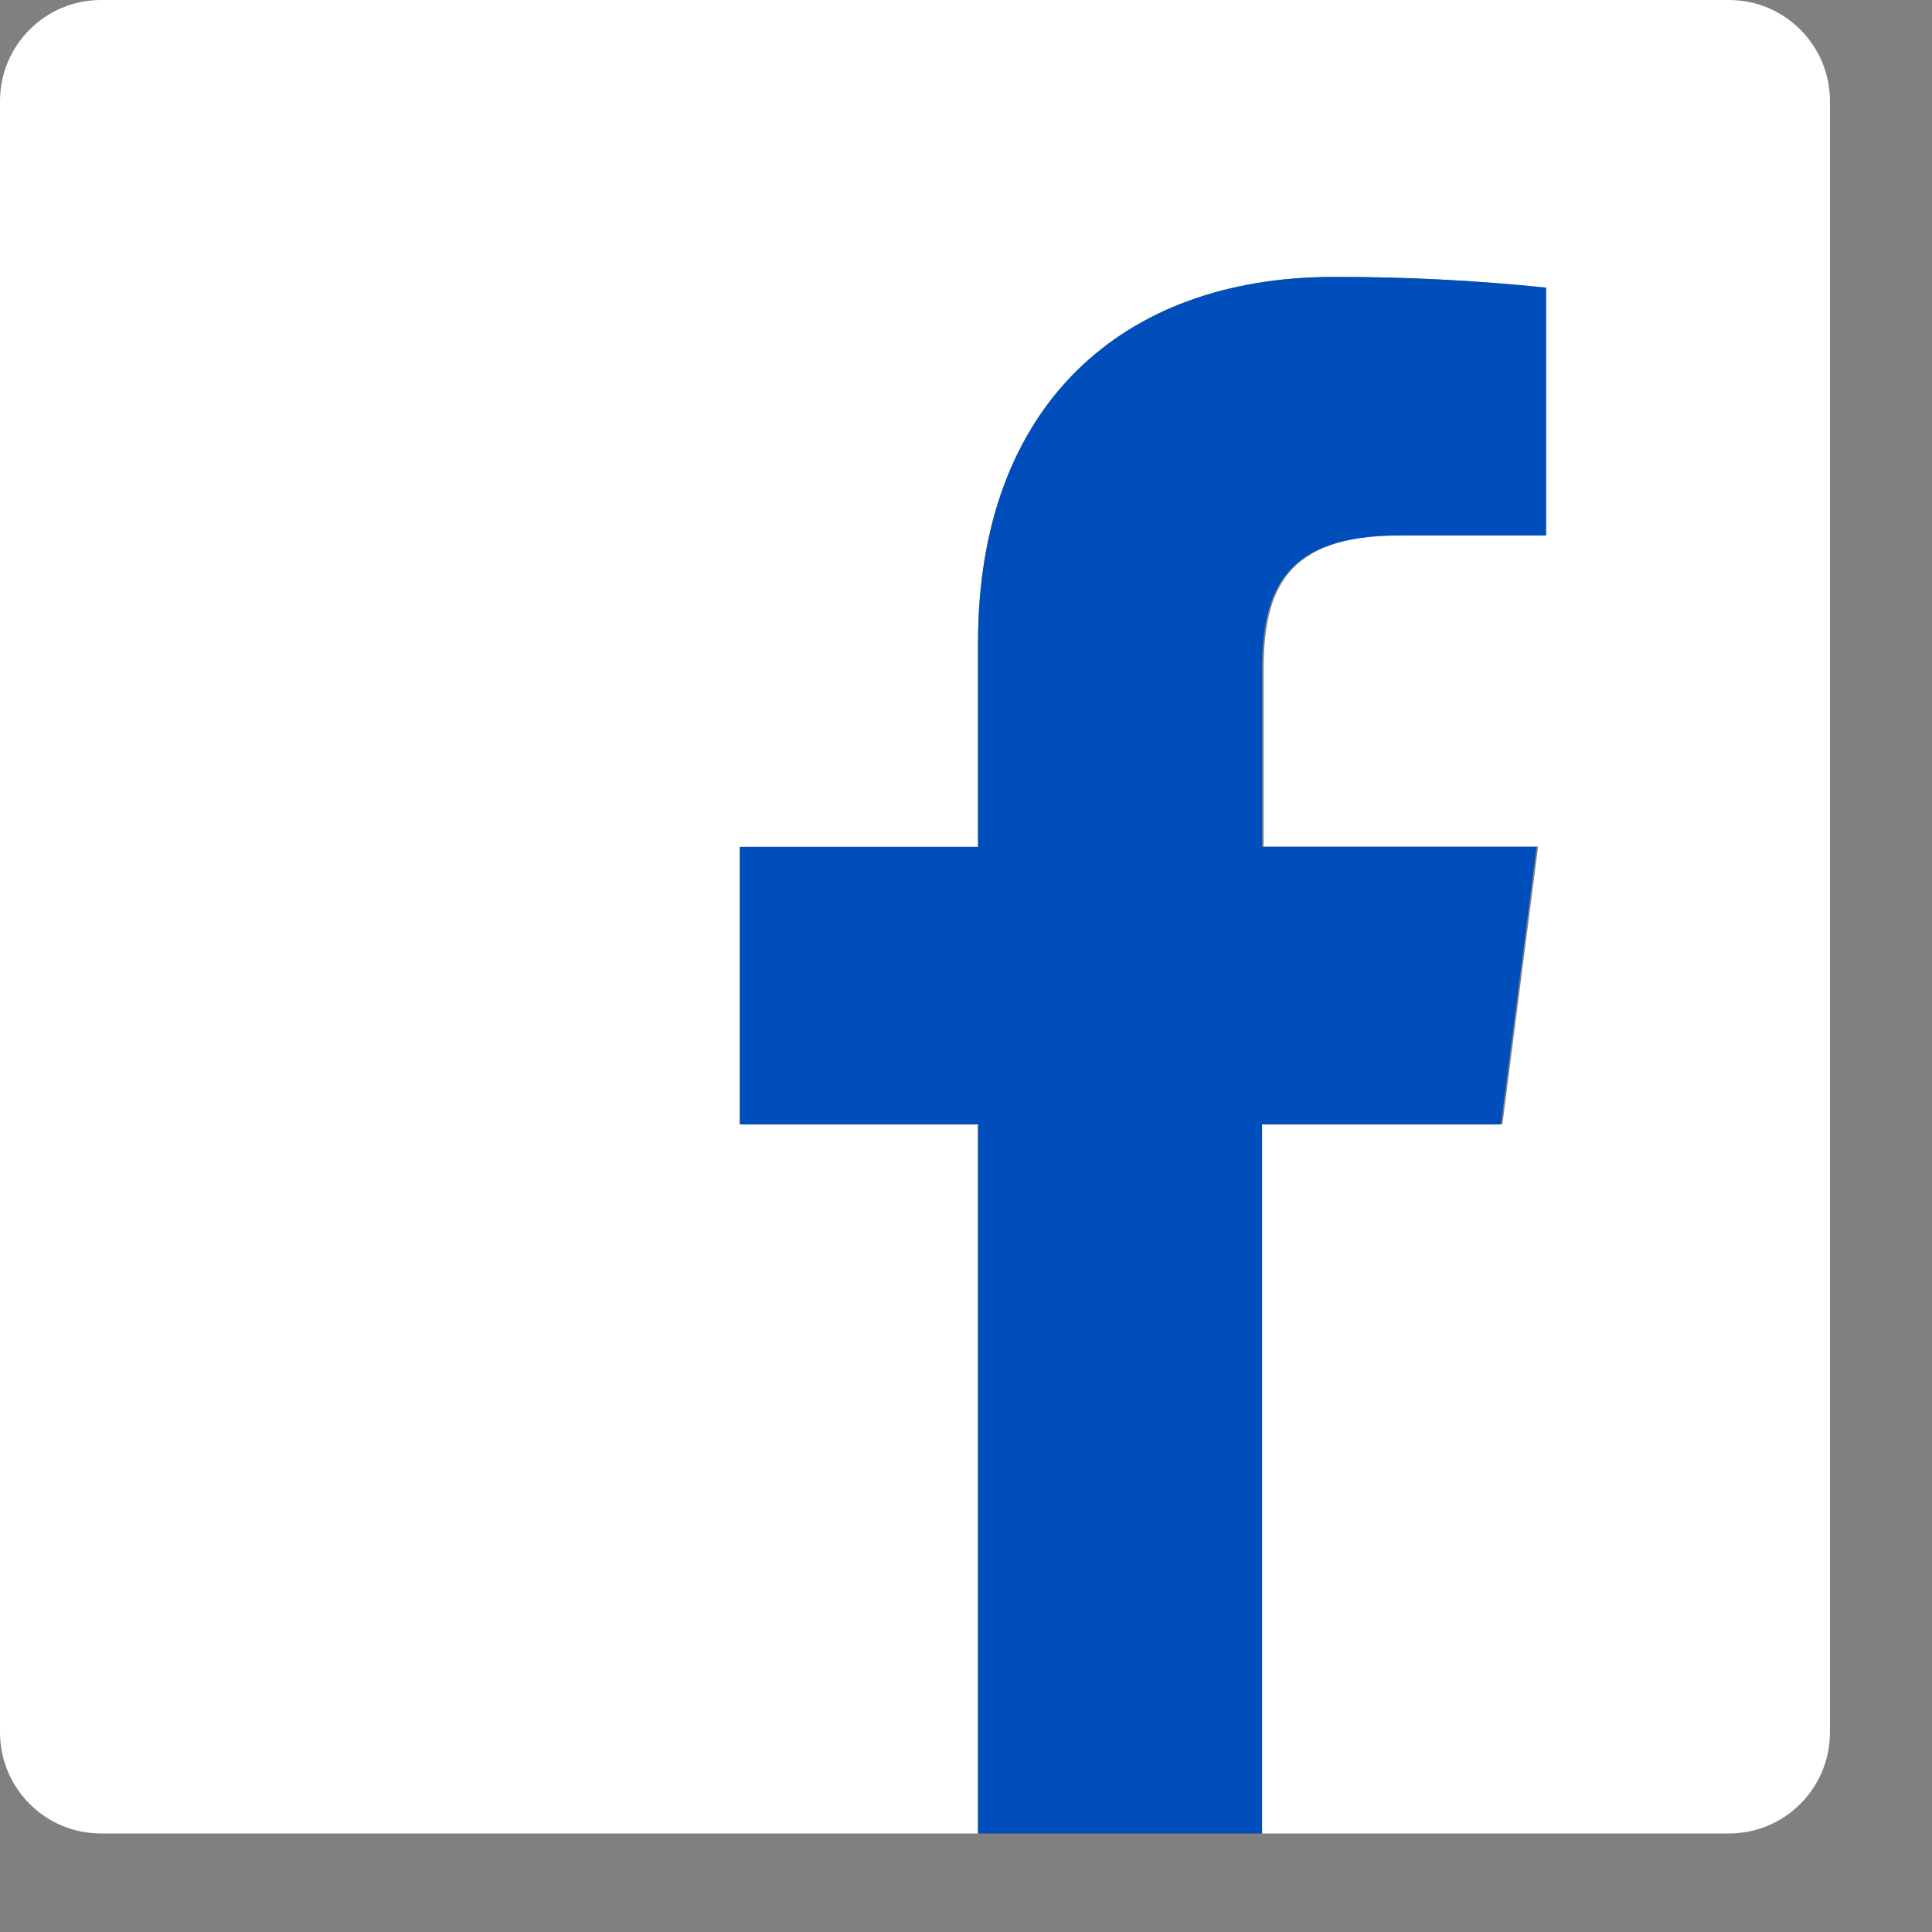
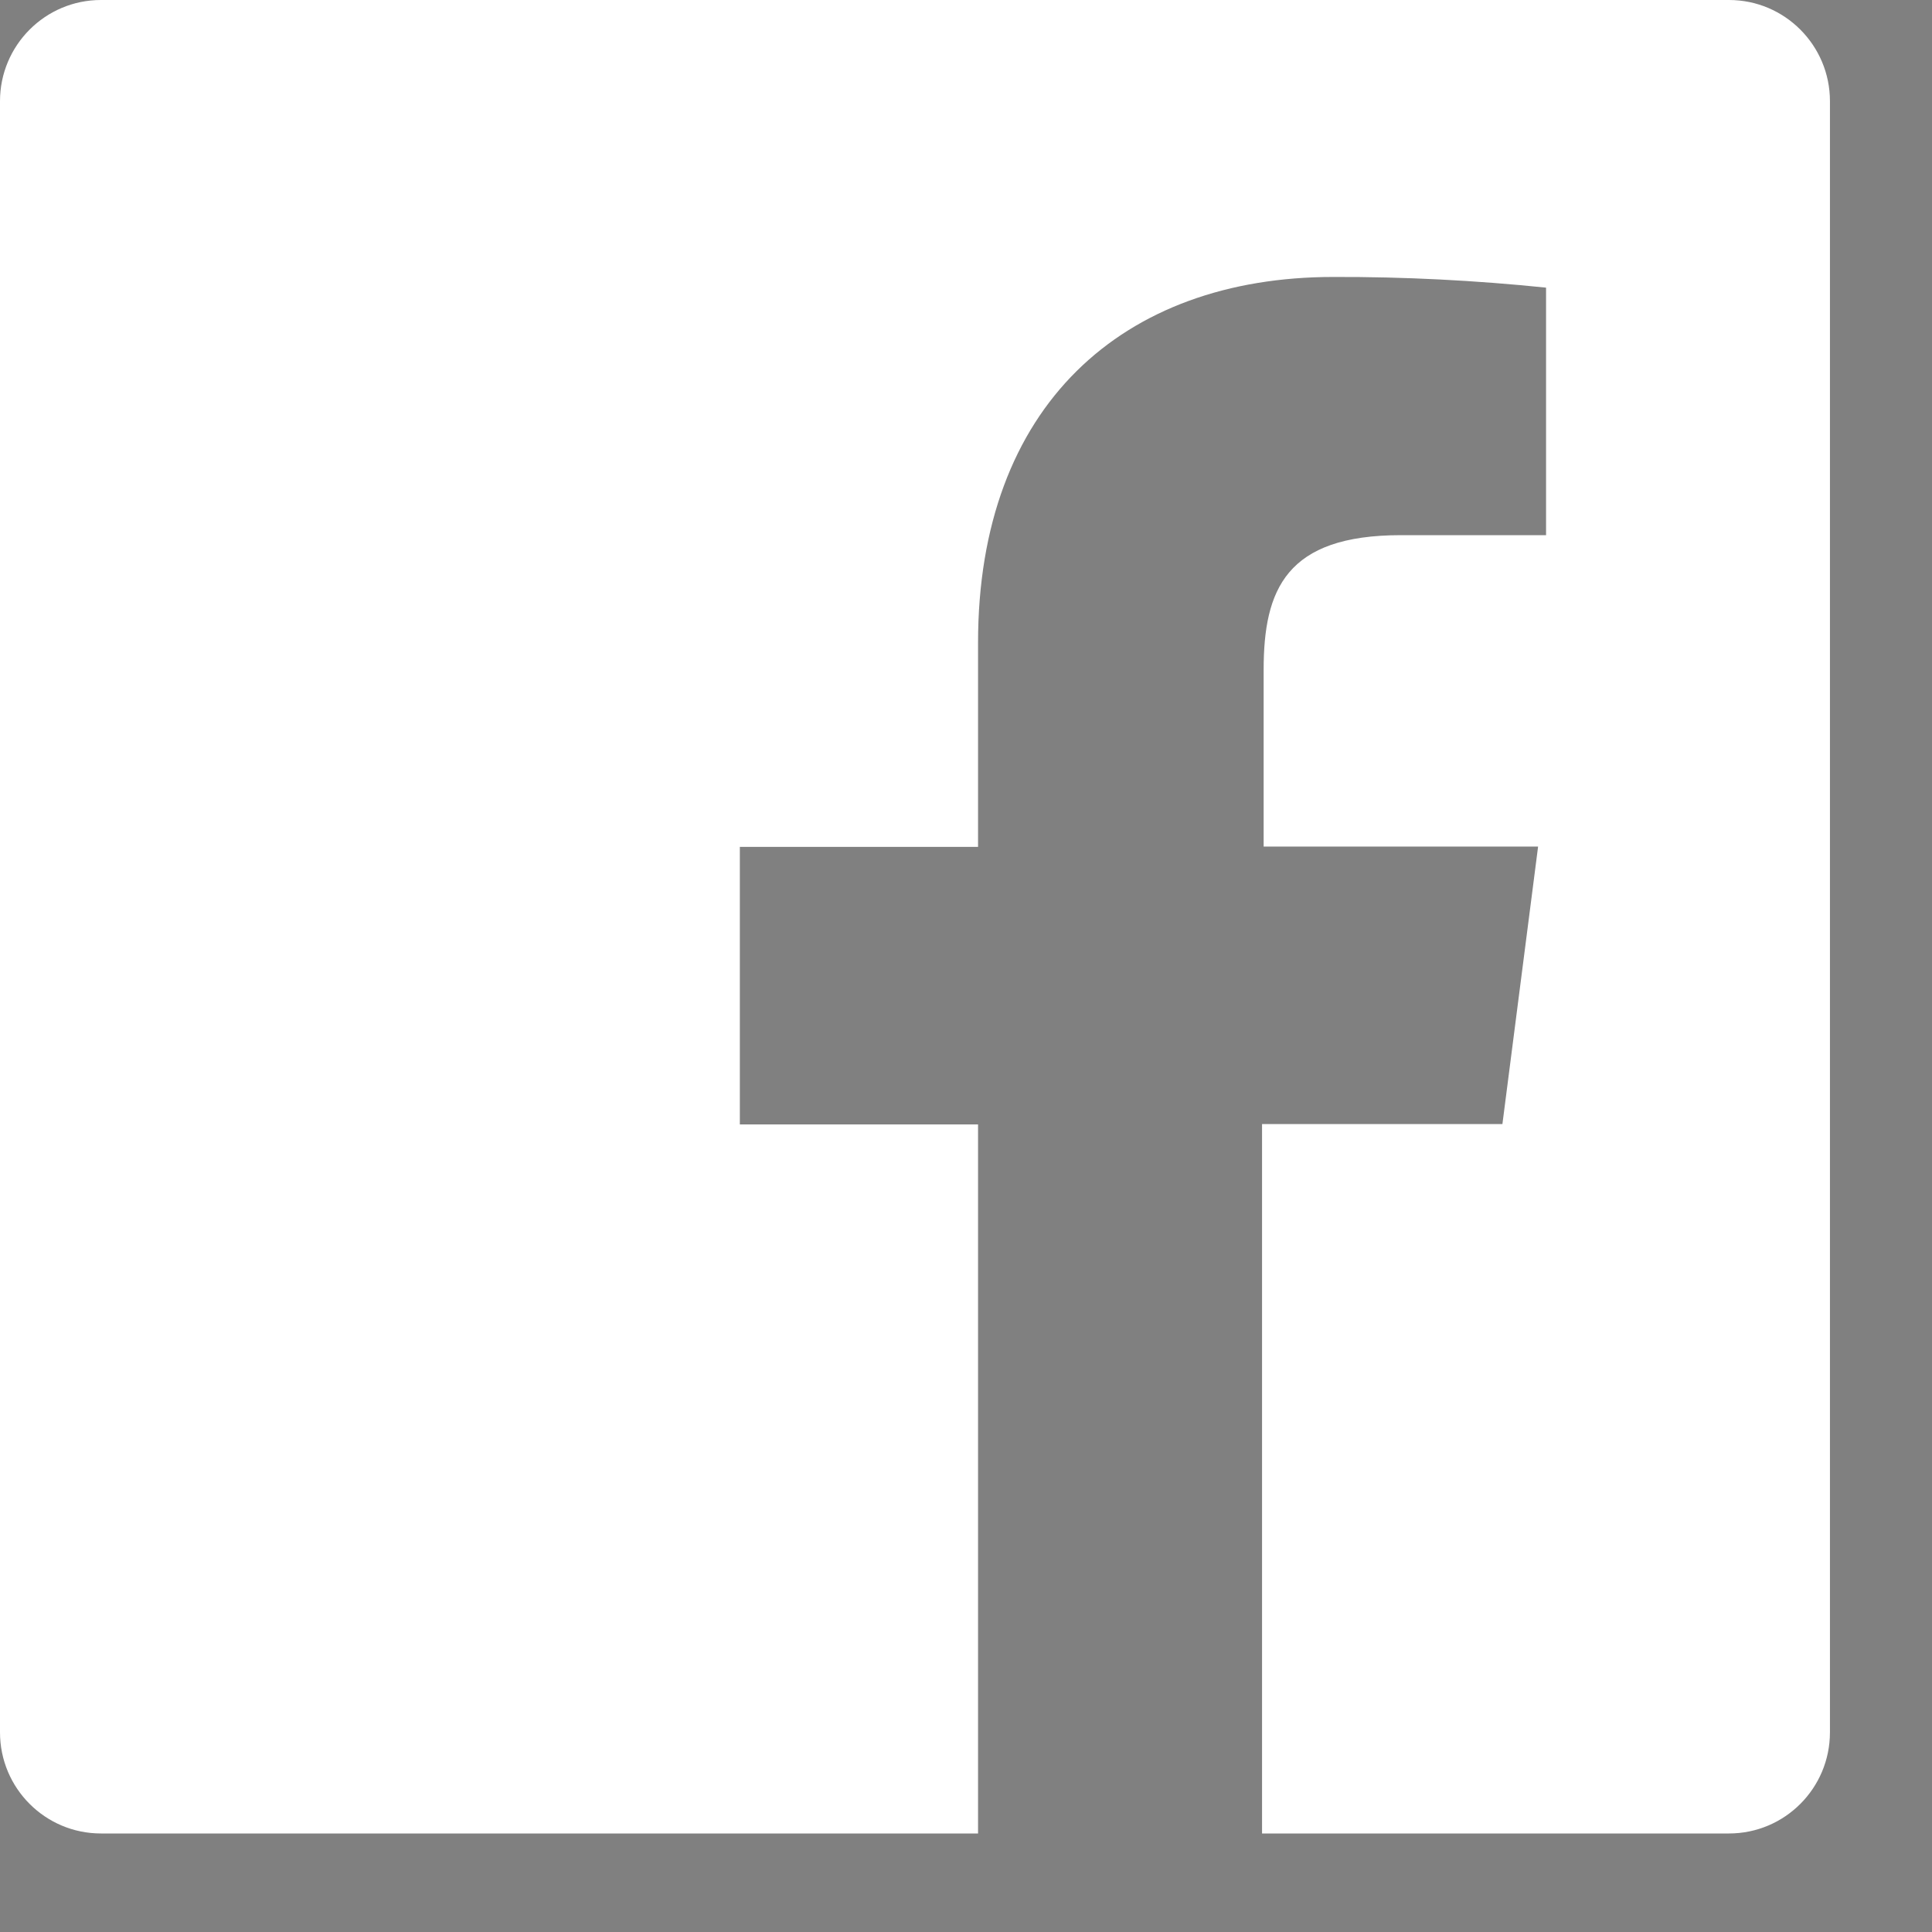
<svg xmlns="http://www.w3.org/2000/svg" width="17" height="17" viewBox="0 0 17 17" fill="none">
  <rect x="0" y="0" width="17" height="17" fill="#808080" stroke="none" />
  <path fill-rule="evenodd" clip-rule="evenodd" d="M15.214 0H0.888C0.398 0 0 0.399 0 0.89V15.243C0 15.735 0.398 16.133 0.888 16.133H8.606V9.894H6.51V7.452H8.606V5.655C8.606 3.572 9.878 2.437 11.732 2.437C12.357 2.435 12.982 2.467 13.604 2.531V4.709H12.326C11.316 4.709 11.119 5.188 11.119 5.894V7.449H13.534L13.22 9.891H11.105V16.133H15.214C15.704 16.133 16.102 15.735 16.102 15.243V0.89C16.102 0.399 15.704 0 15.214 0Z" fill="white" />
-   <path fill-rule="evenodd" clip-rule="evenodd" d="M11.105 16.133V9.894H13.207L13.52 7.452H11.105V5.897C11.105 5.19 11.302 4.712 12.313 4.712H13.604V2.531C12.981 2.467 12.355 2.435 11.729 2.437C9.872 2.437 8.606 3.571 8.606 5.655V7.452H6.51V9.894H8.606V16.133H11.105Z" fill="#004EBC" />
</svg>